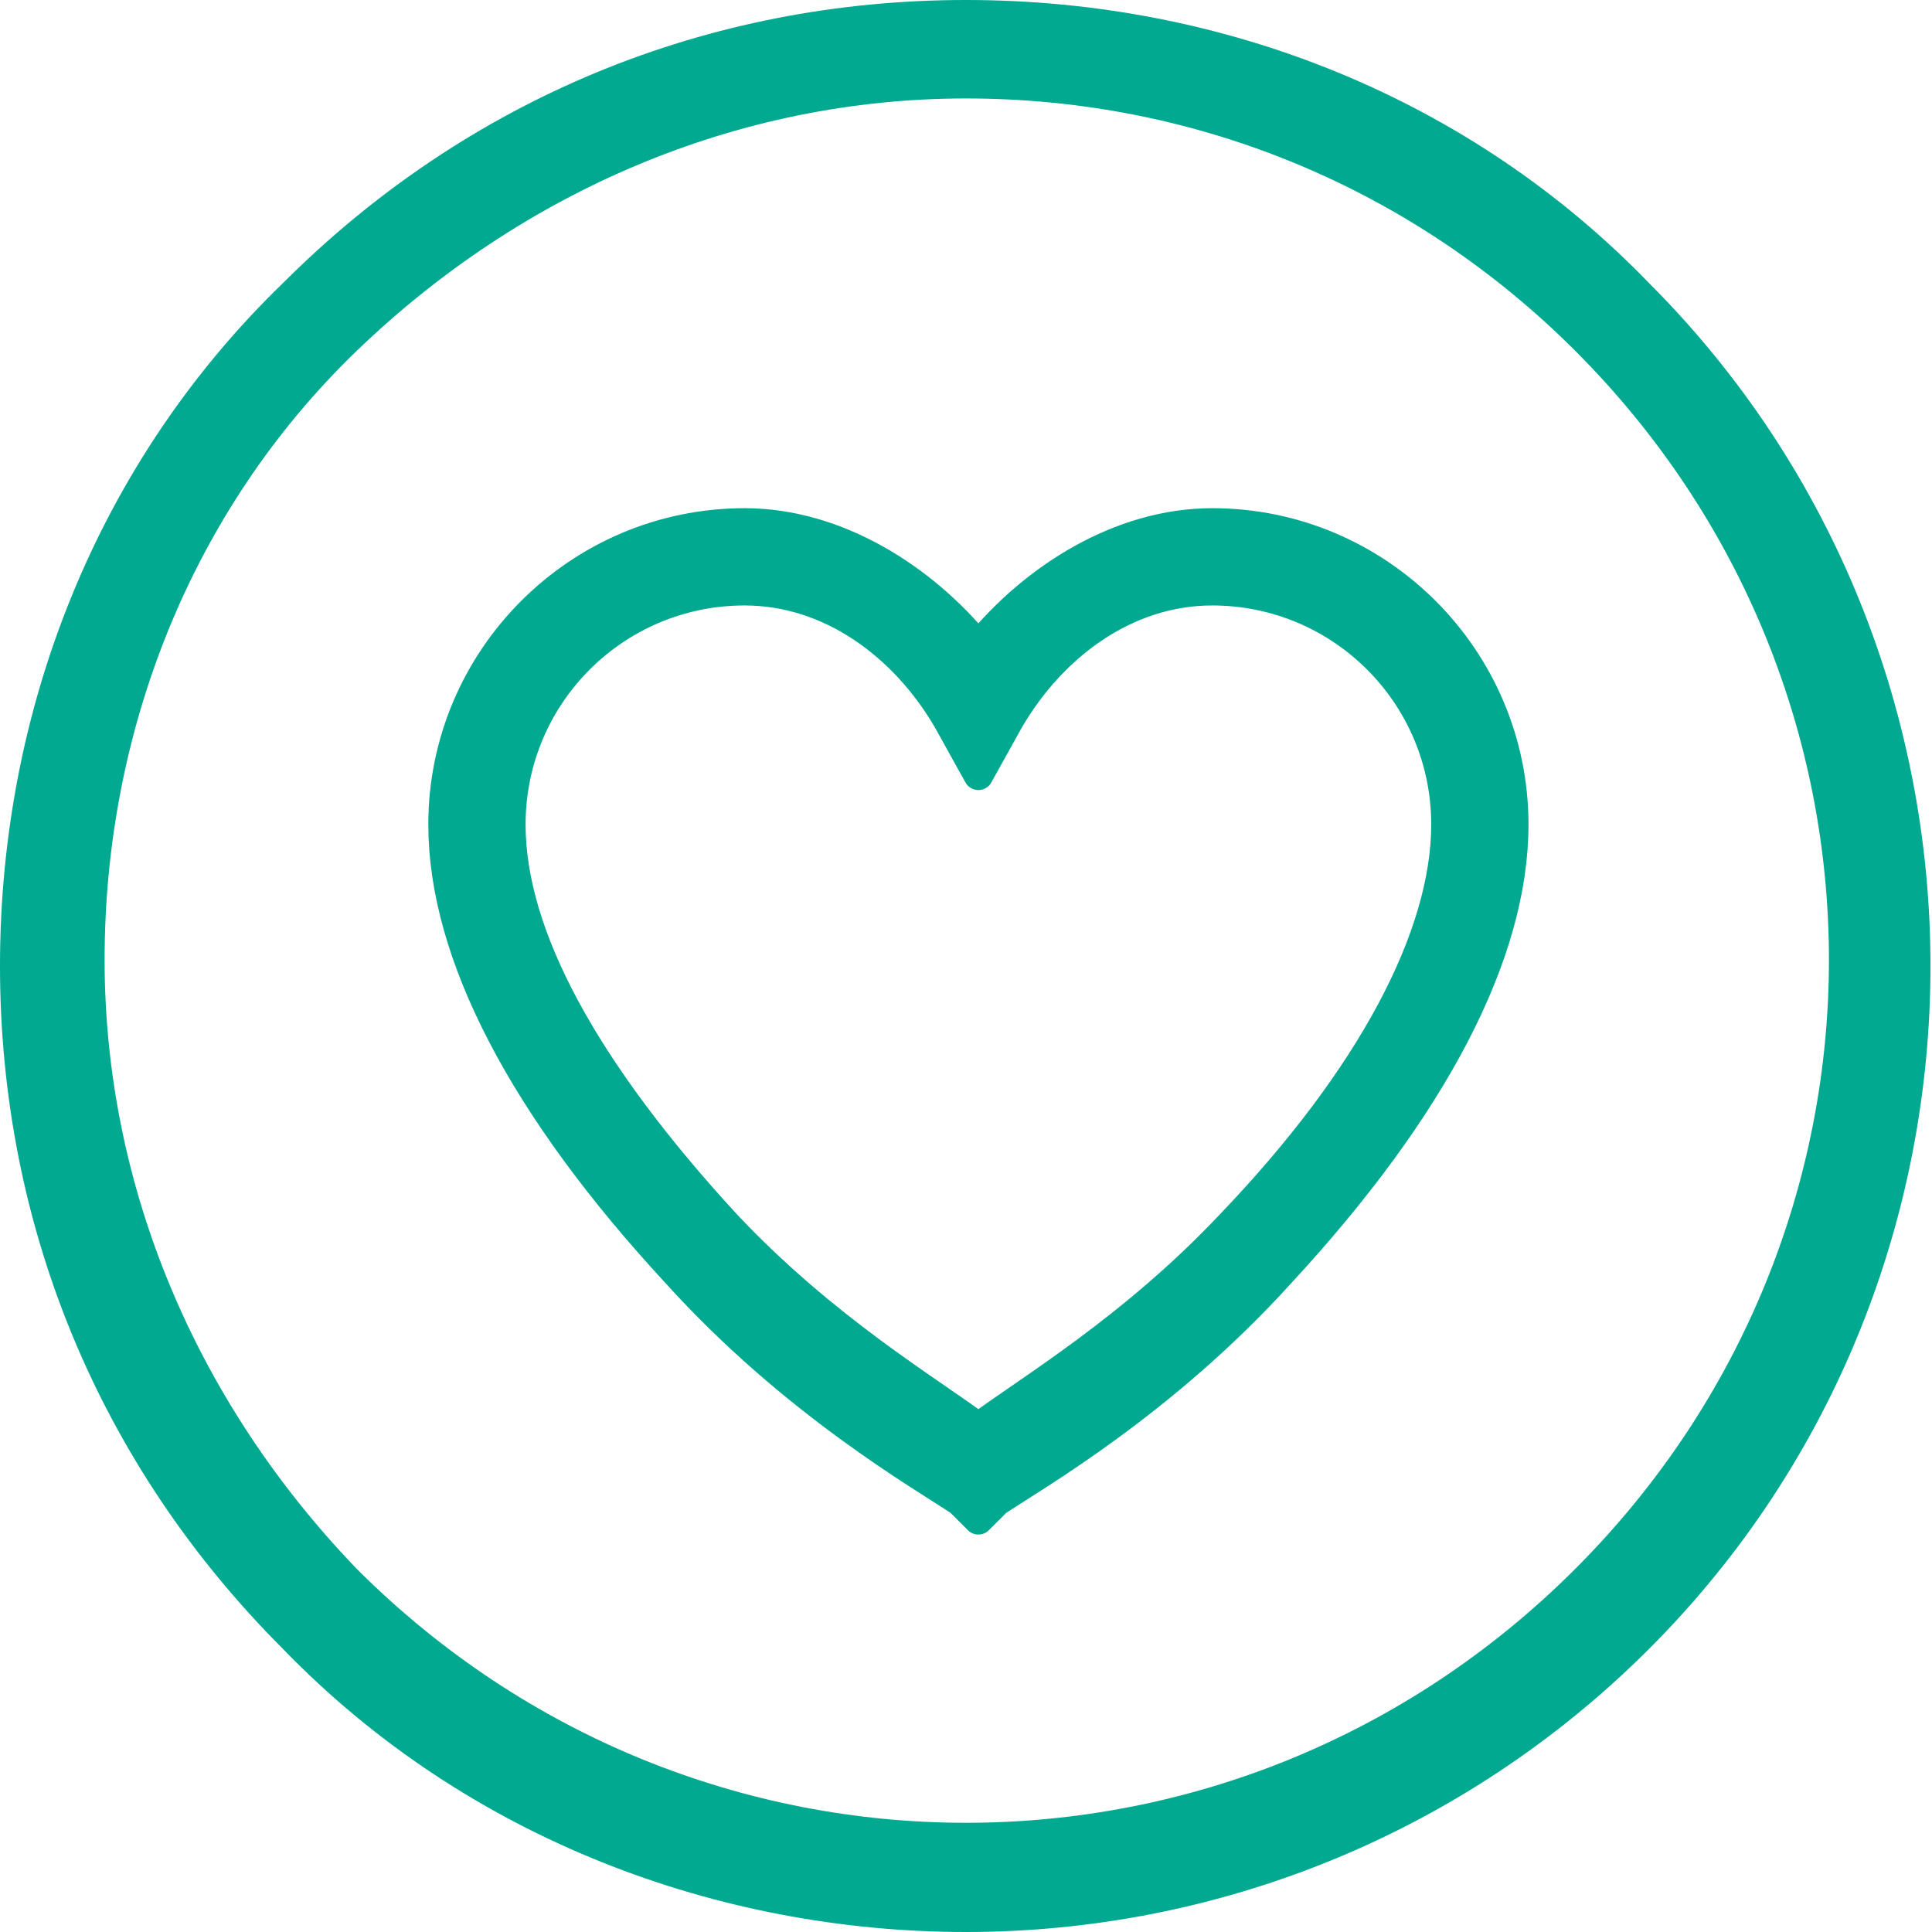
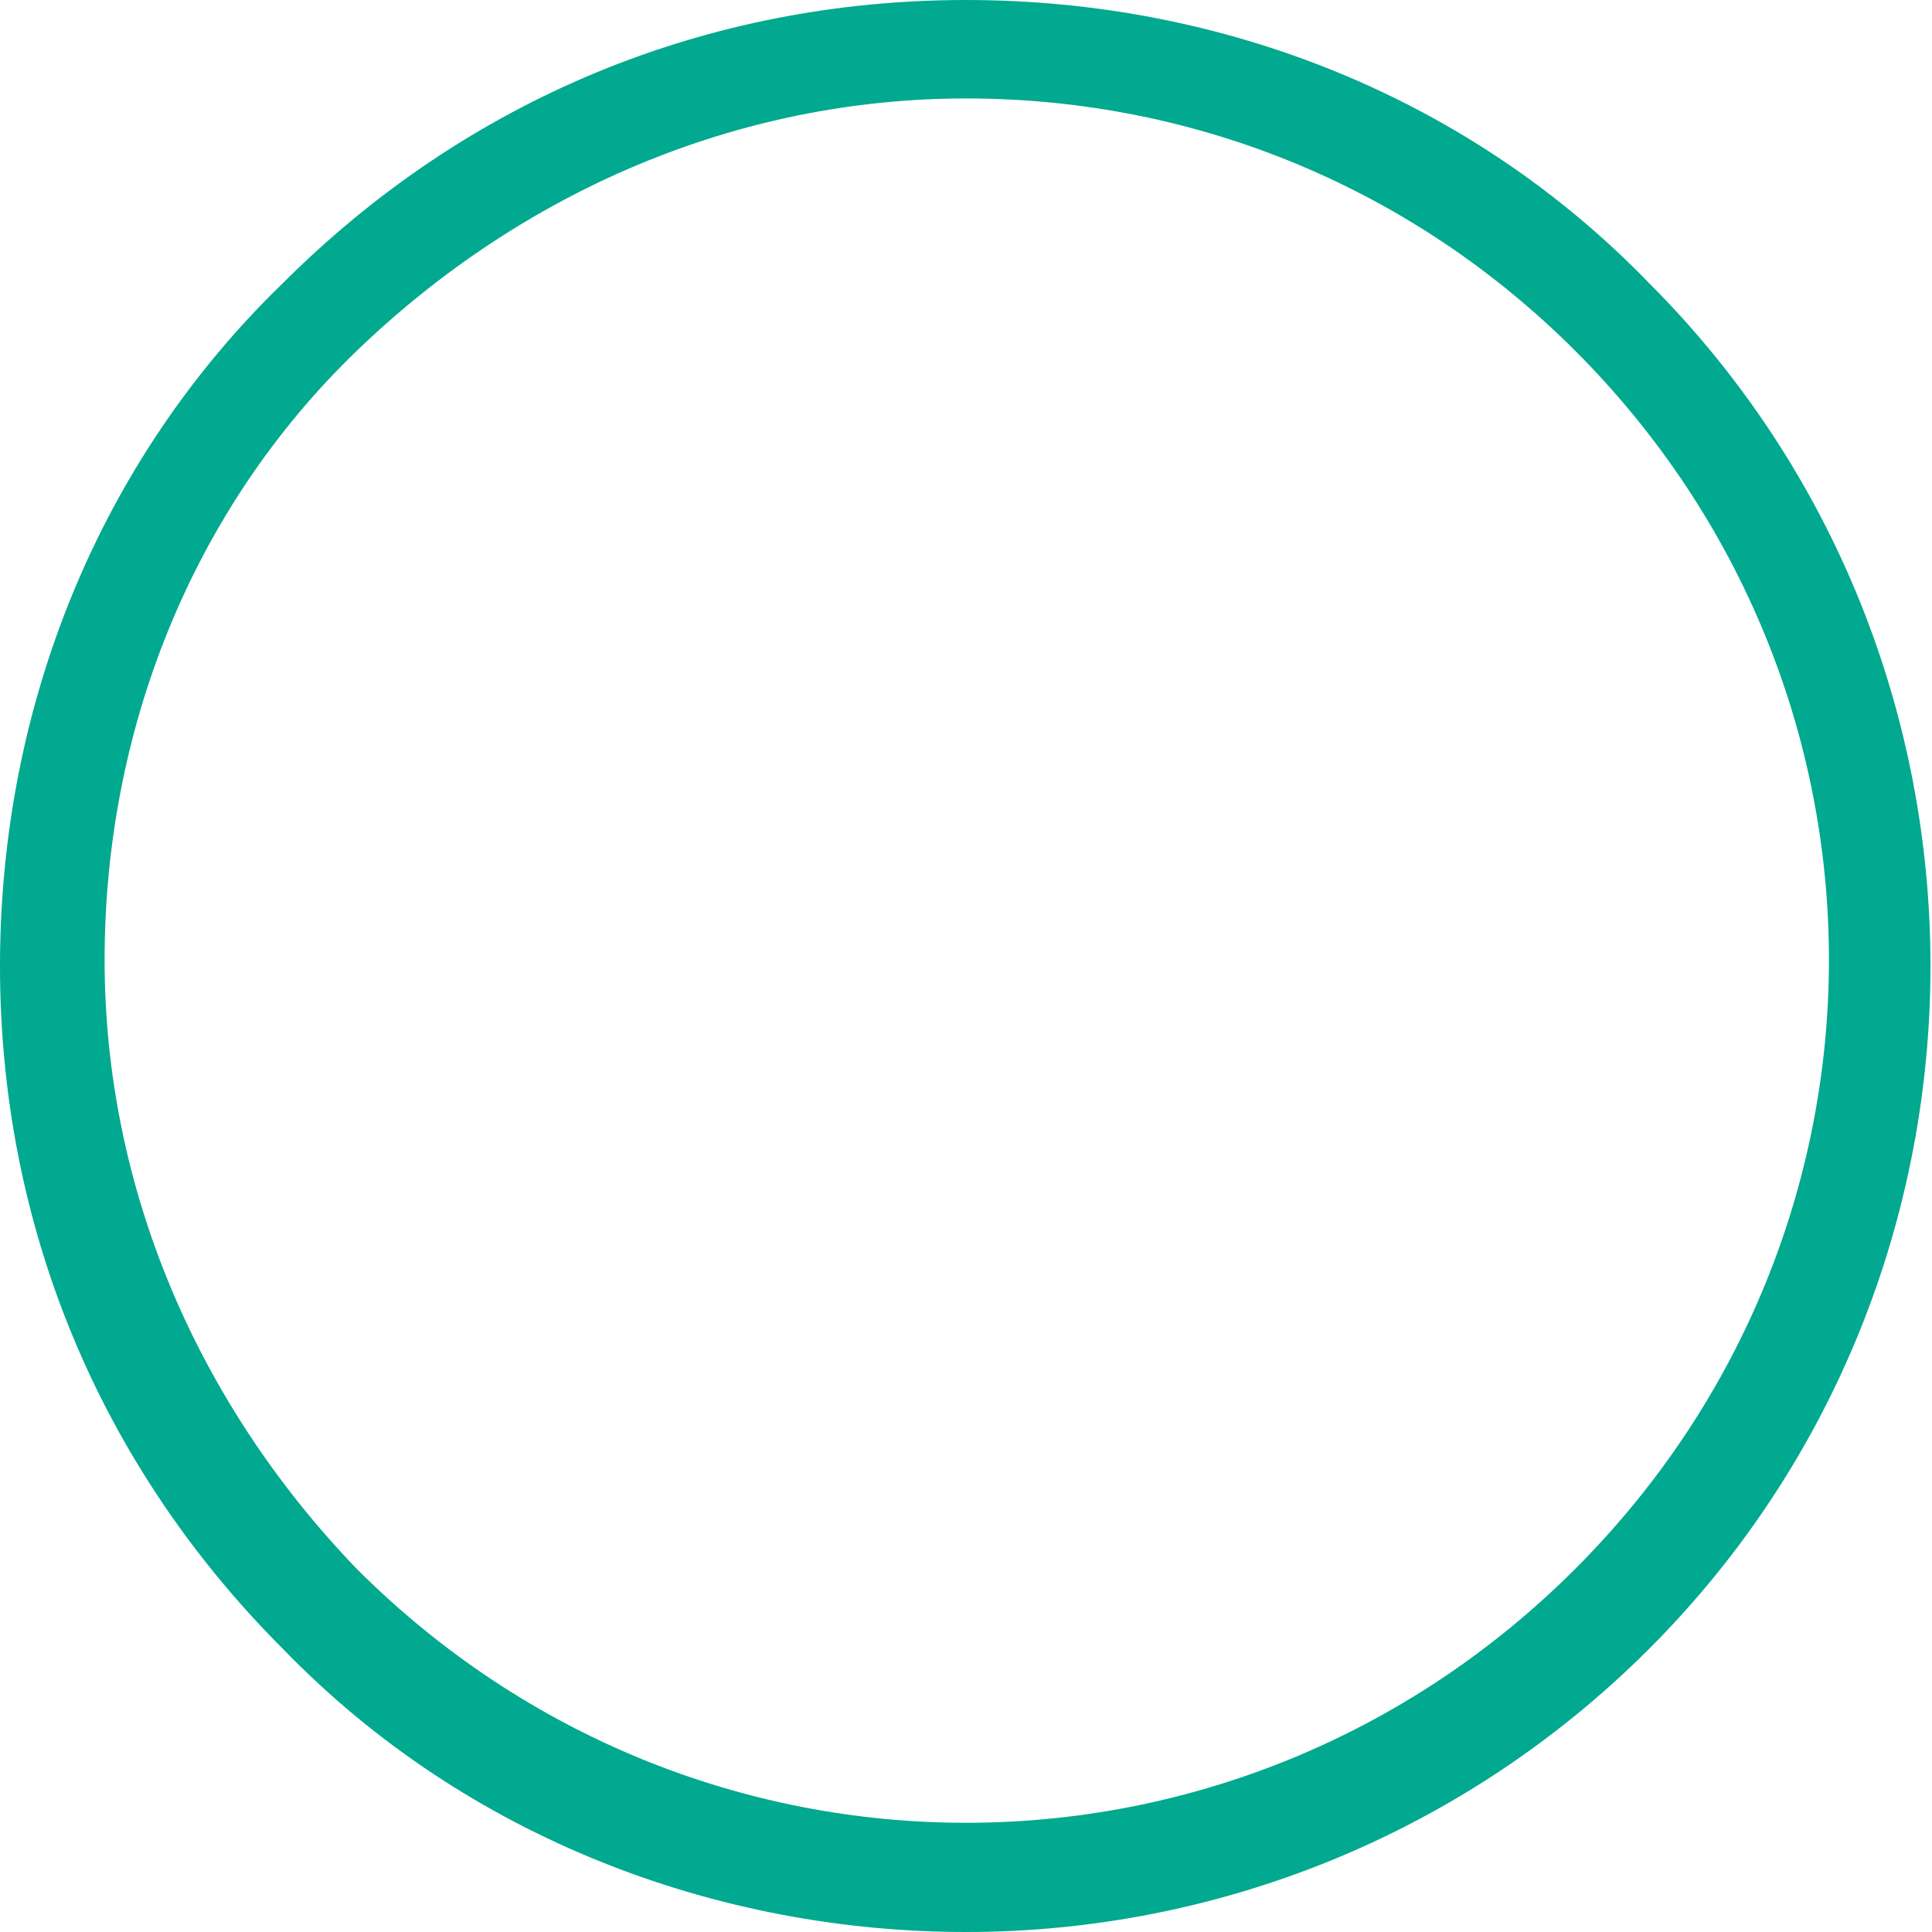
<svg xmlns="http://www.w3.org/2000/svg" width="49" height="49" viewBox="0 0 49 49" fill="none">
  <path d="M24.5 49C18.258 49 11.86 46.659 7.178 41.822C2.497 37.14 0 31.054 0 24.5C0 17.946 2.497 11.704 7.178 7.178C11.86 2.497 17.946 0 24.5 0C31.054 0 37.296 2.497 41.822 7.178C51.341 16.698 51.341 32.303 41.822 41.822C37.14 46.503 30.898 49 24.5 49ZM24.5 2.497C18.726 2.497 13.264 4.838 9.051 8.895C4.838 12.952 2.653 18.57 2.653 24.344C2.653 30.118 4.994 35.58 9.051 39.793C17.634 48.376 31.366 48.376 39.949 39.793C48.532 31.21 48.532 17.478 39.949 8.895C35.892 4.838 30.43 2.497 24.5 2.497Z" fill="#00A98F" />
-   <path d="M30.744 13.264C28.404 13.264 26.219 14.669 24.814 16.385C23.41 14.669 21.225 13.264 18.885 13.264C14.671 13.264 11.238 16.698 11.238 20.911C11.238 24.188 13.267 28.089 17.168 32.303C20.133 35.58 23.41 37.452 24.346 38.077L24.814 38.545L25.283 38.077C26.219 37.452 29.496 35.58 32.461 32.303C36.362 28.089 38.391 24.188 38.391 20.911C38.391 16.698 34.958 13.264 30.744 13.264ZM31.213 31.054C28.716 33.707 26.063 35.268 24.814 36.204C23.566 35.268 20.913 33.707 18.416 31.054C14.827 27.153 12.955 23.72 12.955 20.911C12.955 17.634 15.607 14.981 18.885 14.981C21.069 14.981 22.942 16.385 24.034 18.258L24.814 19.663L25.595 18.258C26.687 16.385 28.56 14.981 30.744 14.981C34.022 14.981 36.674 17.634 36.674 20.911C36.674 23.72 34.802 27.309 31.213 31.054Z" fill="#00A98F" stroke="#00A98F" stroke-width="0.75" stroke-miterlimit="10" stroke-linecap="round" stroke-linejoin="round" />
</svg>